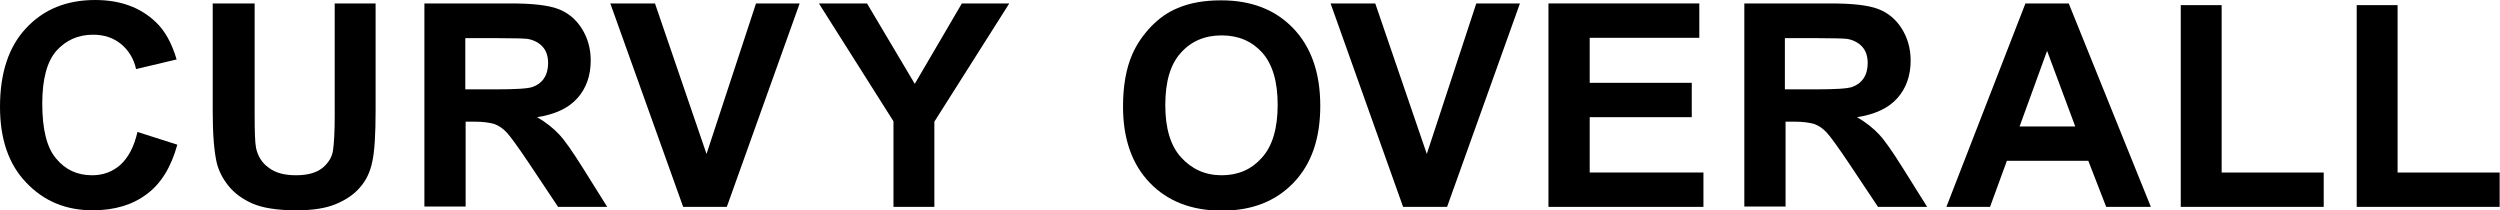
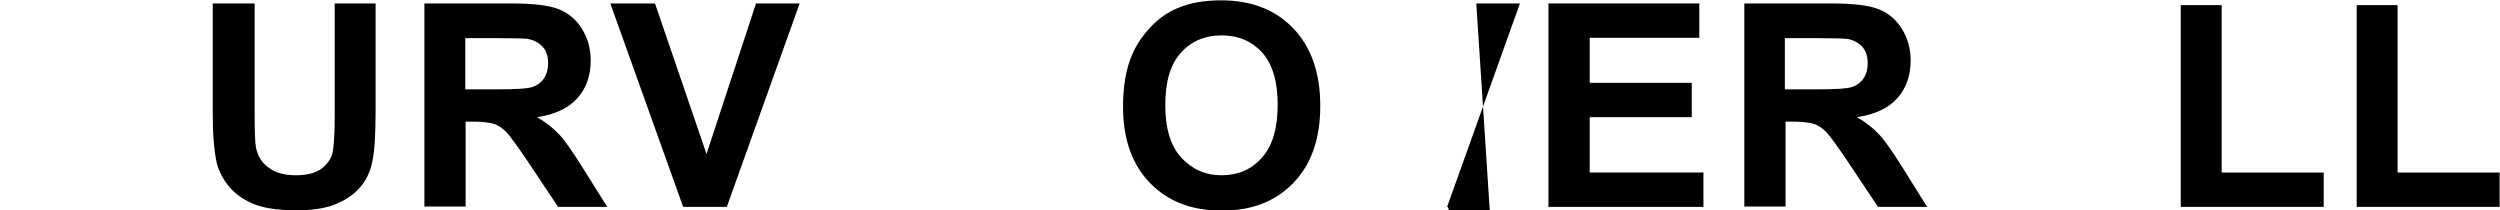
<svg xmlns="http://www.w3.org/2000/svg" version="1.1" id="レイヤー_1" x="0px" y="0px" viewBox="0 0 727.5 61.2" style="enable-background:new 0 0 727.5 61.2;" xml:space="preserve">
  <g>
-     <path d="M40,38.4l11.6,3.7c-1.8,6.5-4.7,11.3-8.9,14.4c-4.1,3.1-9.4,4.7-15.7,4.7c-7.9,0-14.3-2.7-19.4-8.1C2.5,47.8,0,40.4,0,31.1   c0-9.8,2.5-17.5,7.6-22.9C12.7,2.7,19.4,0,27.7,0c7.2,0,13.1,2.1,17.6,6.4c2.7,2.5,4.7,6.2,6.1,10.9l-11.8,2.8   c-0.7-3.1-2.2-5.5-4.4-7.3c-2.2-1.8-4.9-2.7-8.1-2.7c-4.4,0-7.9,1.6-10.7,4.7c-2.7,3.1-4.1,8.2-4.1,15.3c0,7.5,1.3,12.8,4,16   C19,49.4,22.5,51,26.8,51c3.2,0,5.9-1,8.2-3C37.3,45.9,39,42.8,40,38.4z" />
    <path d="M62.2,1h11.9v32.1c0,5.1,0.1,8.4,0.4,9.9c0.5,2.4,1.7,4.4,3.7,5.8c1.9,1.5,4.6,2.2,7.9,2.2c3.4,0,5.9-0.7,7.7-2.1   c1.7-1.4,2.8-3.1,3.1-5.1c0.3-2,0.5-5.4,0.5-10.1V1h11.9v31.1c0,7.1-0.3,12.1-1,15.1c-0.6,2.9-1.8,5.4-3.6,7.4   c-1.7,2-4.1,3.6-7,4.8s-6.7,1.8-11.4,1.8c-5.7,0-9.9-0.7-12.9-2c-2.9-1.3-5.2-3-6.9-5.1s-2.8-4.3-3.4-6.6c-0.8-3.4-1.2-8.4-1.2-15   V1z" />
    <path d="M123.5,60.2V1h25.1c6.3,0,10.9,0.5,13.8,1.6c2.9,1.1,5.2,3,6.9,5.7c1.7,2.7,2.6,5.8,2.6,9.3c0,4.4-1.3,8.1-3.9,11   c-2.6,2.9-6.5,4.7-11.7,5.5c2.6,1.5,4.7,3.2,6.4,5c1.7,1.8,3.9,5,6.8,9.6l7.2,11.5h-14.3l-8.6-12.9c-3.1-4.6-5.2-7.5-6.3-8.7   c-1.1-1.2-2.3-2-3.6-2.5c-1.3-0.4-3.3-0.7-6-0.7h-2.4v24.7H123.5z M135.5,26h8.8c5.7,0,9.3-0.2,10.7-0.7c1.4-0.5,2.5-1.3,3.3-2.5   c0.8-1.2,1.2-2.7,1.2-4.4c0-2-0.5-3.6-1.6-4.8c-1.1-1.2-2.6-2-4.5-2.3c-1-0.1-3.9-0.2-8.7-0.2h-9.3V26z" />
    <path d="M198.8,60.2L177.6,1h13l15,43.8L220,1h12.7l-21.2,59.2H198.8z" />
-     <path d="M260,60.2V35.3L238.3,1h14l13.9,23.4L279.9,1h13.8l-21.8,34.4v24.8H260z" />
    <path d="M326.8,31c0-6,0.9-11.1,2.7-15.2c1.3-3,3.2-5.7,5.5-8.1c2.3-2.4,4.9-4.2,7.6-5.3c3.7-1.6,7.9-2.3,12.8-2.3   c8.7,0,15.7,2.7,20.9,8.1c5.2,5.4,7.9,12.9,7.9,22.6c0,9.6-2.6,17-7.8,22.4c-5.2,5.4-12.1,8.1-20.8,8.1c-8.8,0-15.8-2.7-21-8.1   C329.4,47.8,326.8,40.4,326.8,31z M339.1,30.6c0,6.7,1.5,11.8,4.6,15.2s7,5.2,11.8,5.2s8.7-1.7,11.7-5.1c3.1-3.4,4.6-8.6,4.6-15.4   c0-6.8-1.5-11.8-4.5-15.2c-3-3.3-6.9-5-11.8-5s-8.9,1.7-11.9,5.1C340.6,18.7,339.1,23.7,339.1,30.6z" />
-     <path d="M408.3,60.2L387.2,1h13l15,43.8L429.6,1h12.7l-21.2,59.2H408.3z" />
+     <path d="M408.3,60.2h13l15,43.8L429.6,1h12.7l-21.2,59.2H408.3z" />
    <path d="M450.6,60.2V1h43.9v10h-31.9v13.1h29.7v10h-29.7v16.1h33.1v10H450.6z" />
    <path d="M507.6,60.2V1h25.1c6.3,0,10.9,0.5,13.8,1.6c2.9,1.1,5.2,3,6.9,5.7c1.7,2.7,2.6,5.8,2.6,9.3c0,4.4-1.3,8.1-3.9,11   c-2.6,2.9-6.5,4.7-11.7,5.5c2.6,1.5,4.7,3.2,6.4,5c1.7,1.8,3.9,5,6.8,9.6l7.2,11.5h-14.3l-8.6-12.9c-3.1-4.6-5.2-7.5-6.3-8.7   c-1.1-1.2-2.3-2-3.6-2.5c-1.3-0.4-3.3-0.7-6-0.7h-2.4v24.7H507.6z M519.5,26h8.8c5.7,0,9.3-0.2,10.7-0.7c1.4-0.5,2.5-1.3,3.3-2.5   c0.8-1.2,1.2-2.7,1.2-4.4c0-2-0.5-3.6-1.6-4.8c-1.1-1.2-2.6-2-4.5-2.3c-1-0.1-3.9-0.2-8.7-0.2h-9.3V26z" />
-     <path d="M625.9,60.2h-13l-5.2-13.4h-23.7l-4.9,13.4h-12.7l23-59.2h12.6L625.9,60.2z M603.9,36.8l-8.2-22l-8,22H603.9z" />
    <path d="M634.6,60.2V1.5h11.9v48.7h29.7v10H634.6z" />
    <path d="M685.8,60.2V1.5h11.9v48.7h29.7v10H685.8z" />
  </g>
</svg>